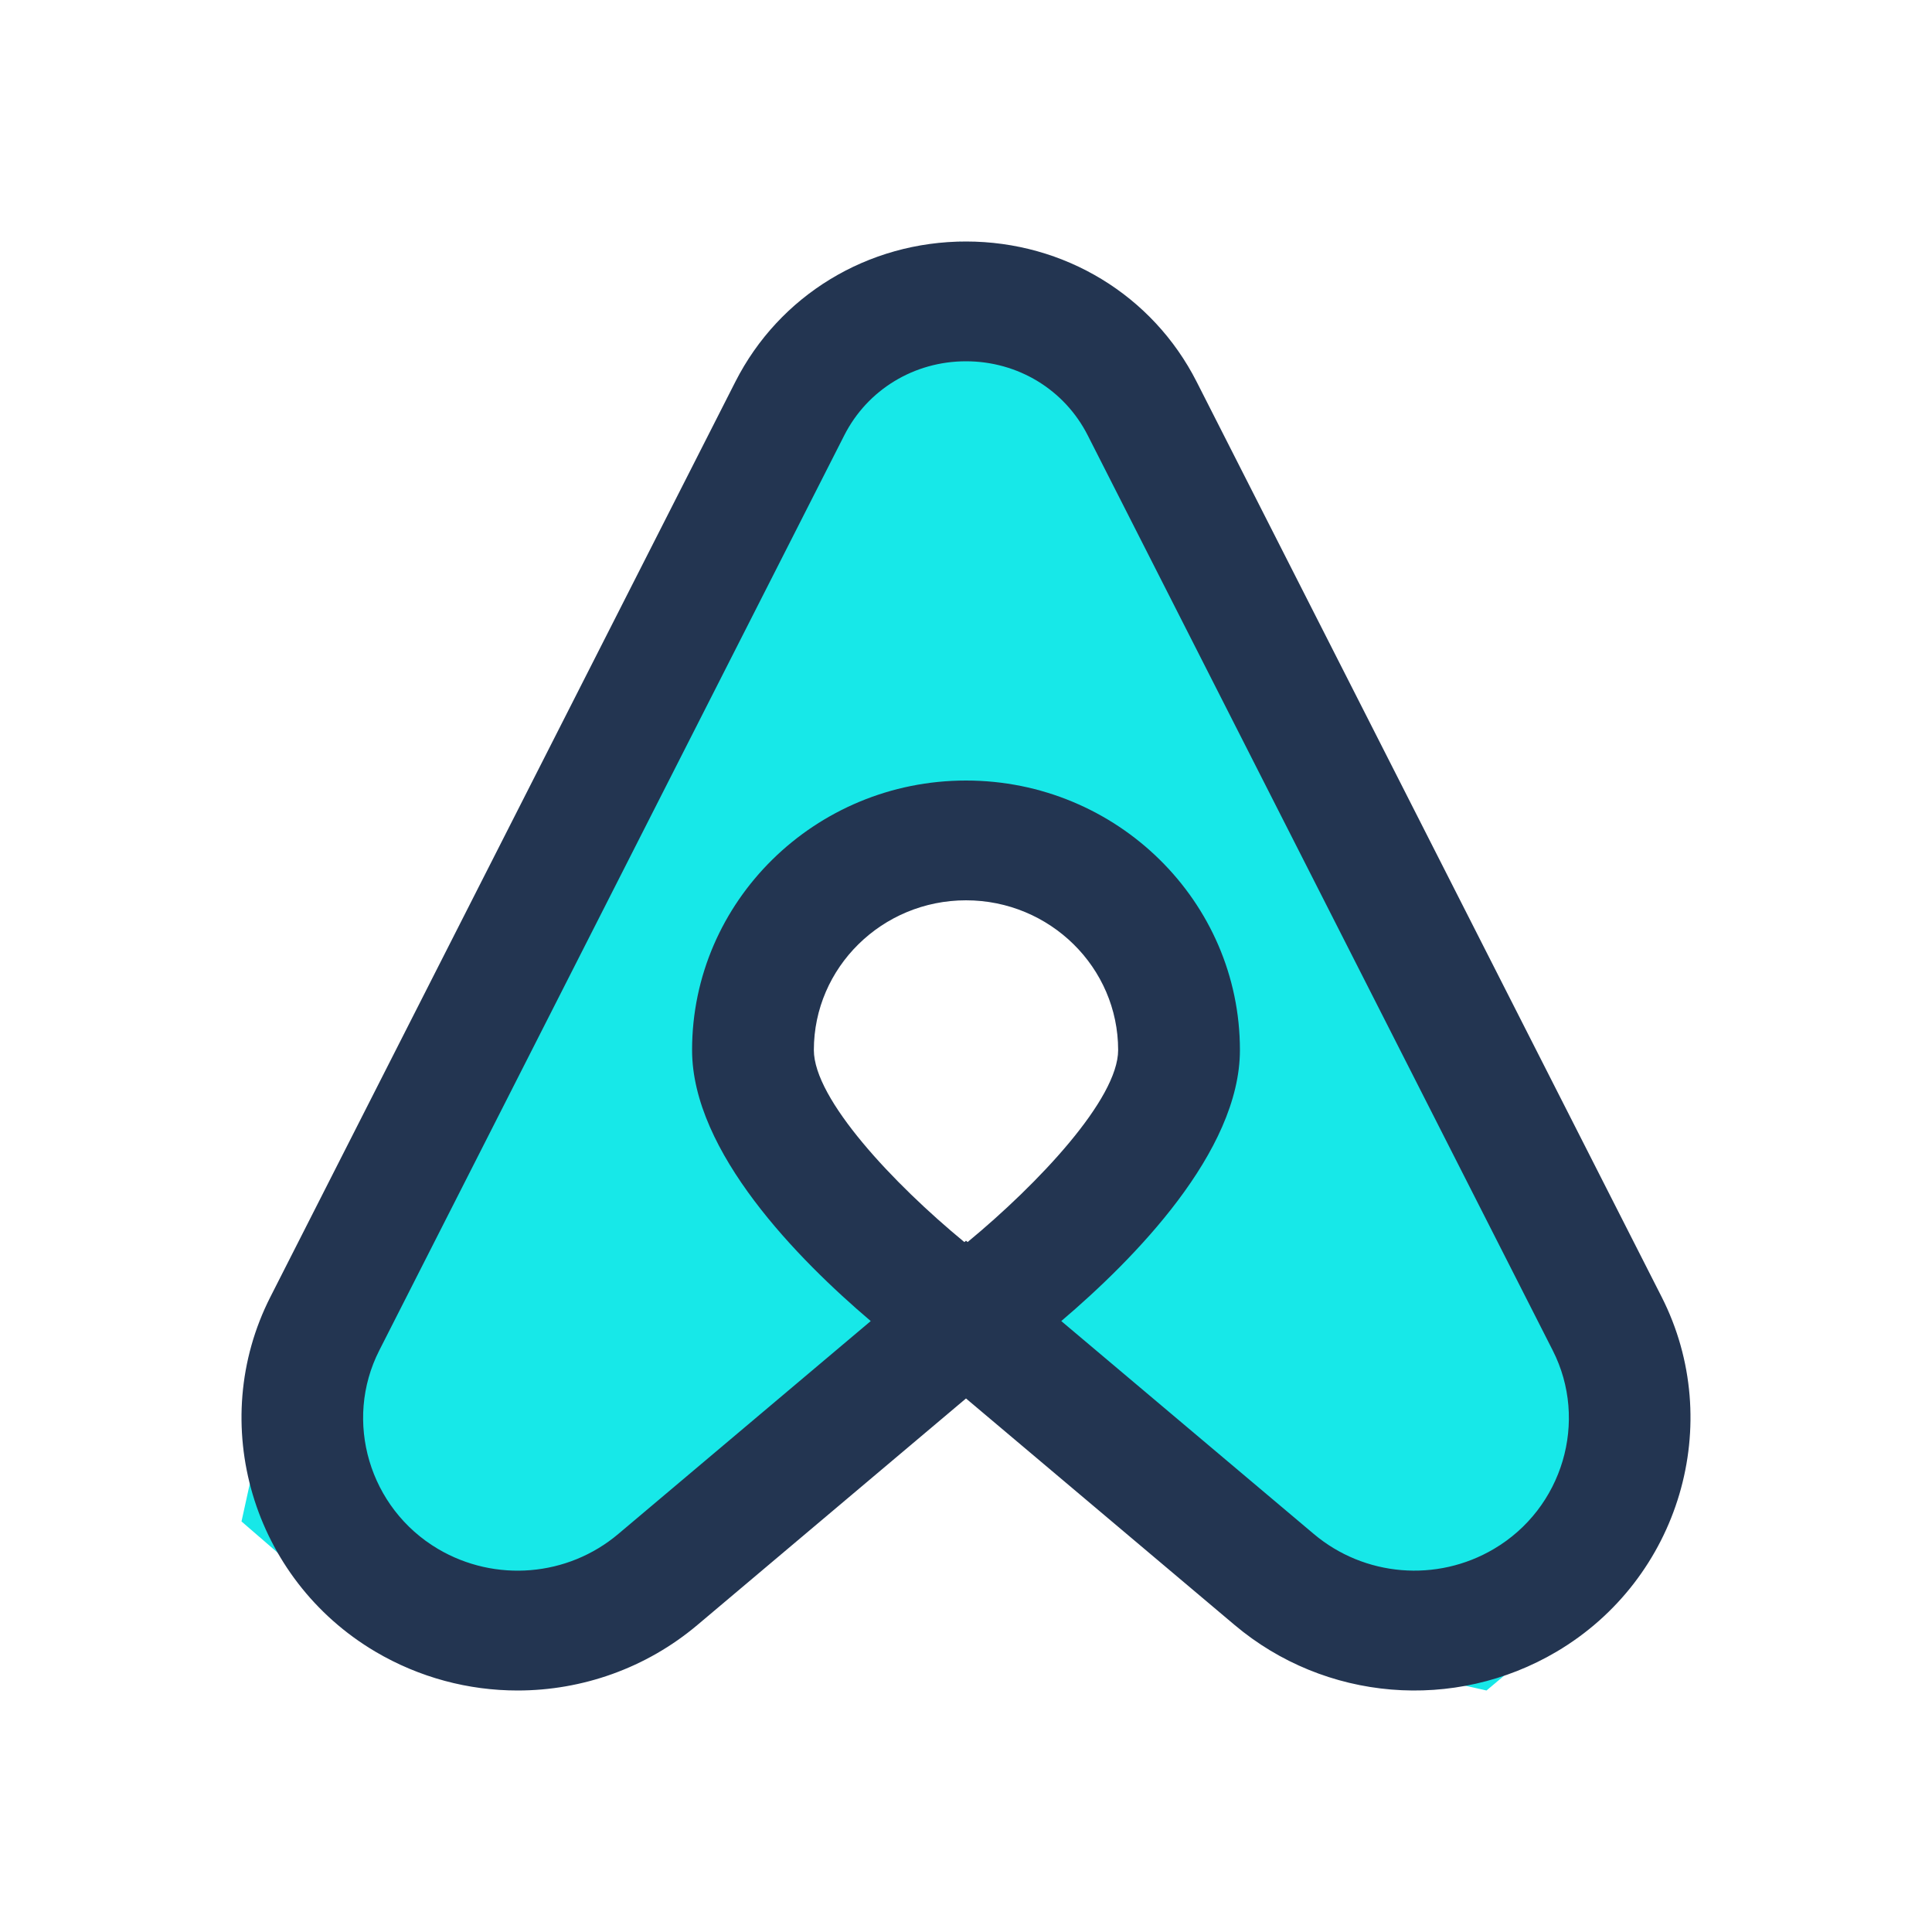
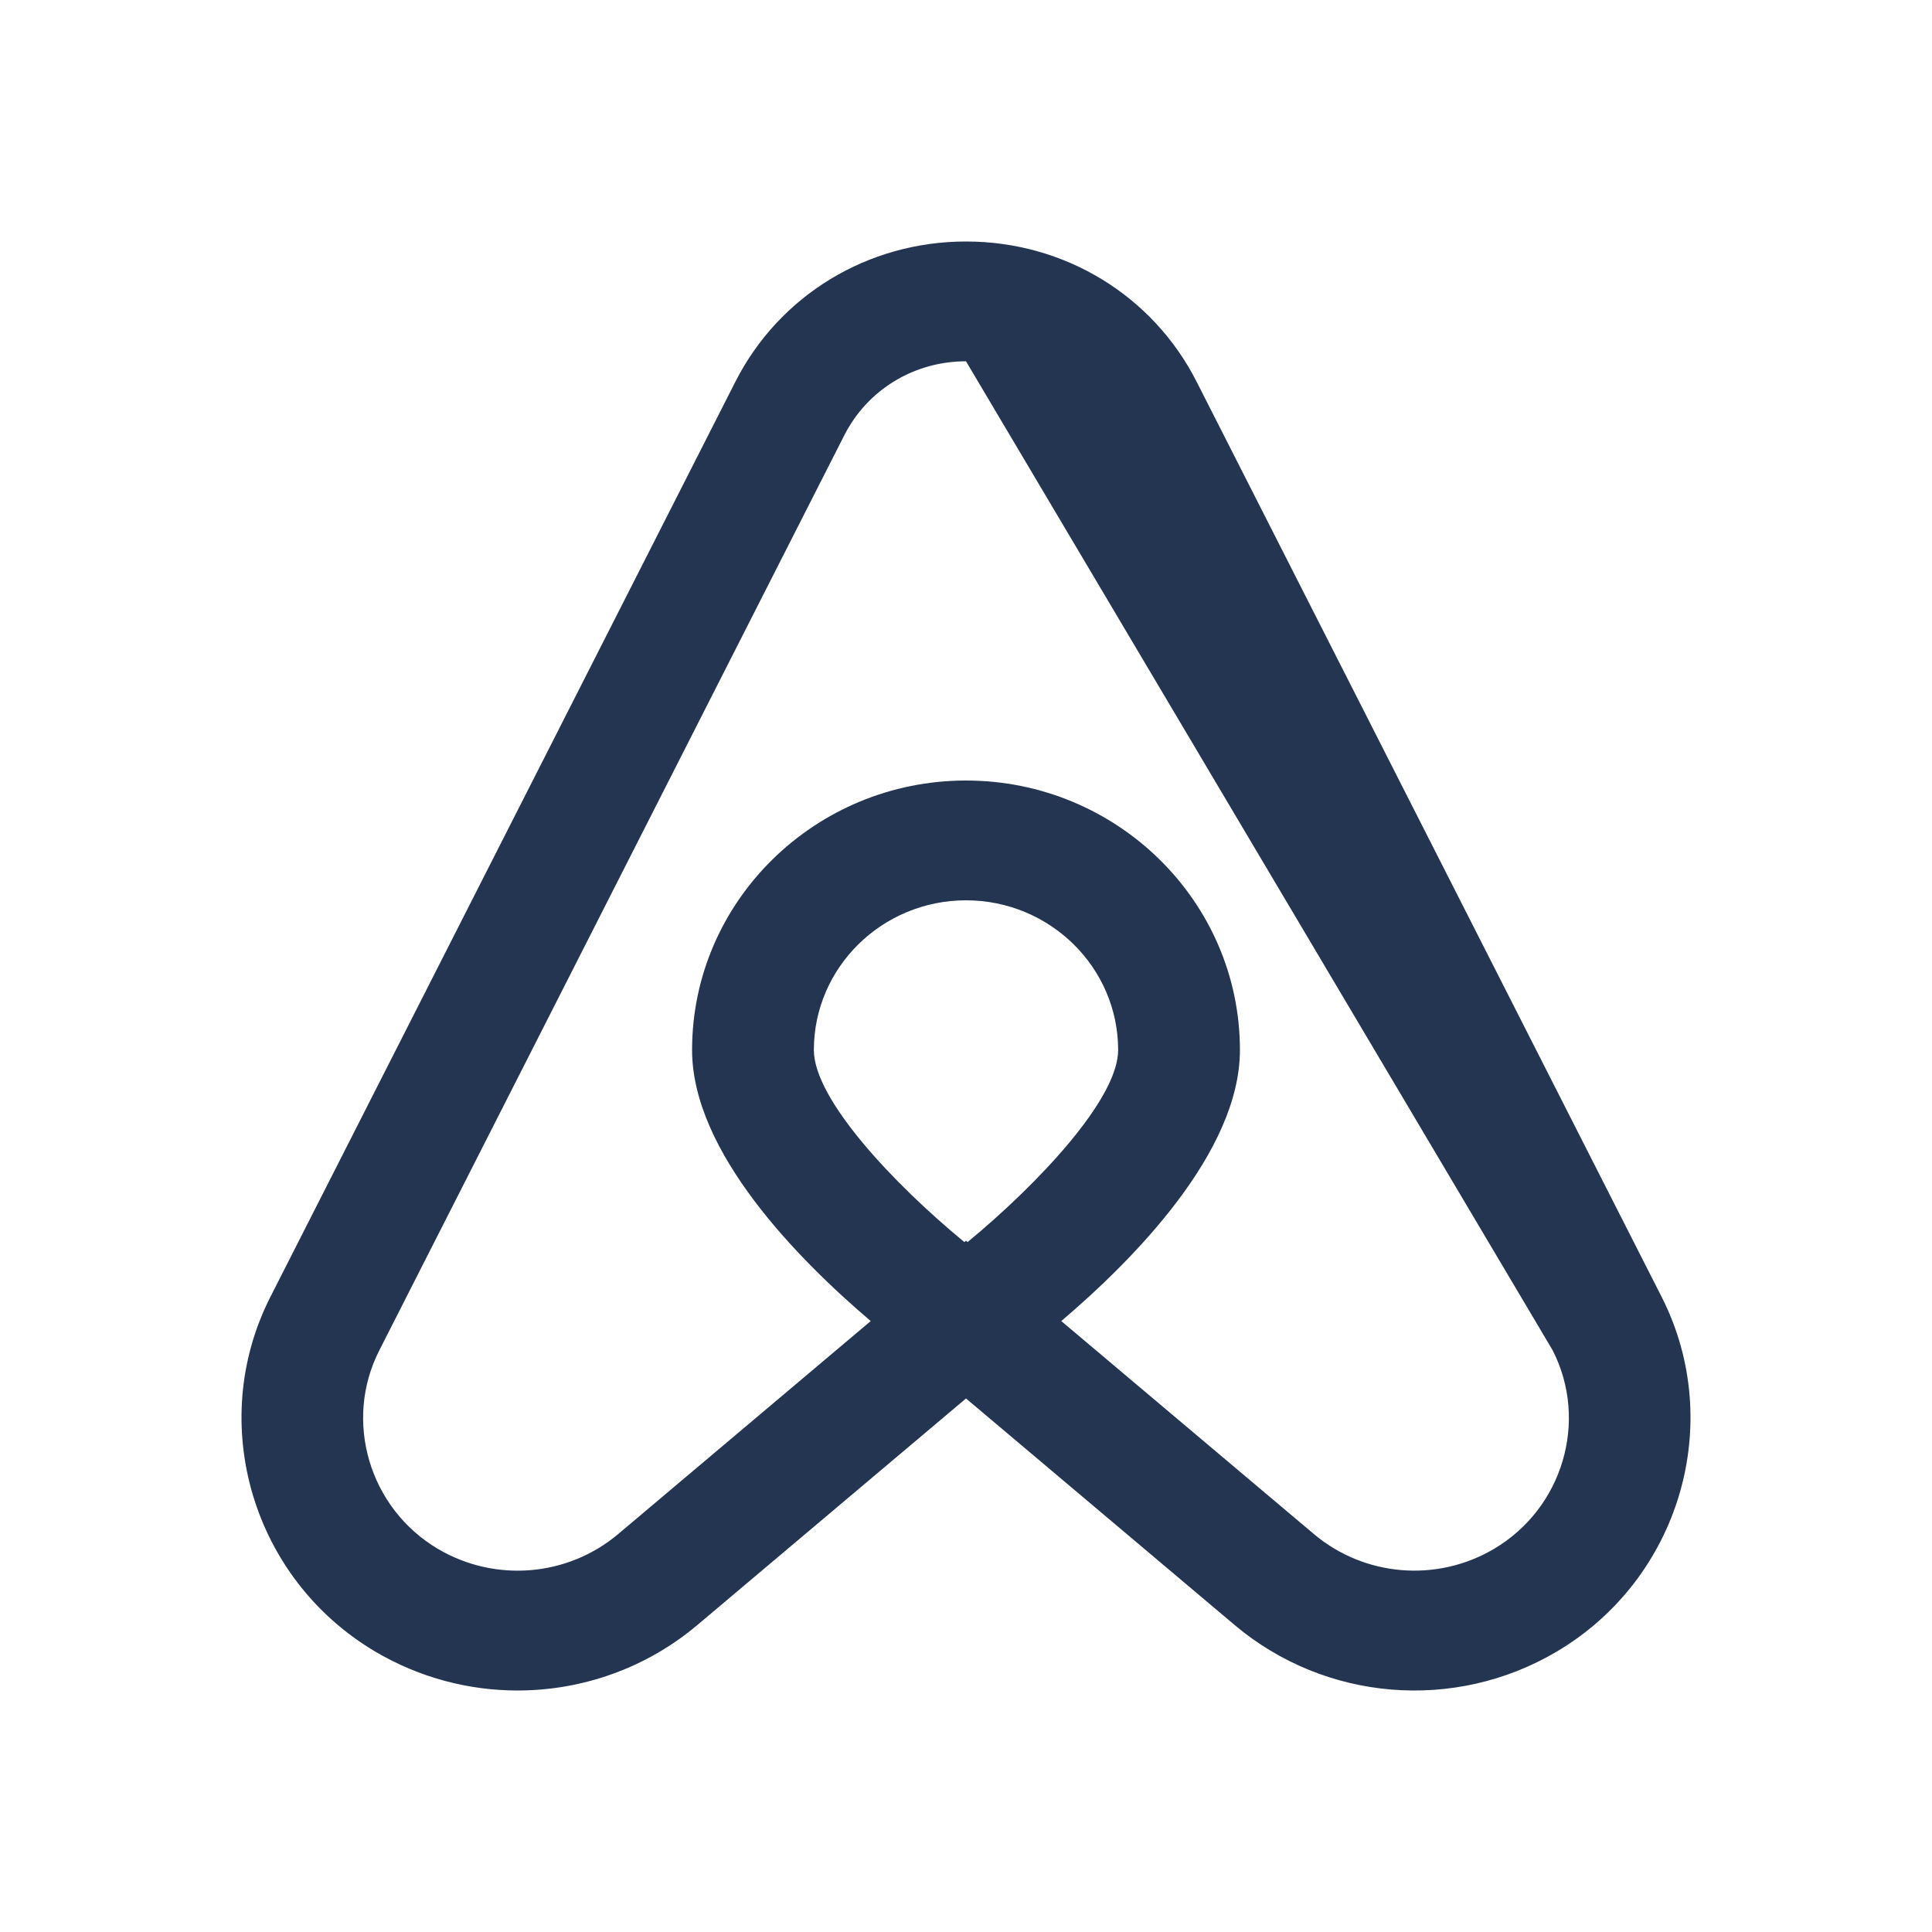
<svg xmlns="http://www.w3.org/2000/svg" width="32" height="32" viewBox="0 0 32 32" fill="none">
-   <path d="M18.672 5.6L15.897 4L12.724 5.6L4.793 21.6L4 25.2L6.776 27.6L9.552 27.2L14.707 22.8V21.6L11.931 18.8V16.4L13.914 14L16.69 13.6L19.465 16.4L18.276 19.2L15.897 22L21.052 27.2L24.621 28L27 26V22.8L18.672 5.6Z" fill="#17E8E8" />
-   <path d="M6.218 27.357C6.948 27.788 7.763 28 8.573 28C9.64 28 10.701 27.632 11.552 26.914L16 23.163L20.448 26.914C21.945 28.177 24.09 28.357 25.782 27.357C27.82 26.153 28.585 23.572 27.521 21.479L19.82 6.323C19.092 4.89 17.628 4 16 4C14.372 4 12.908 4.89 12.18 6.323L4.479 21.48C3.415 23.572 4.18 26.153 6.218 27.357ZM13.48 17.392C13.48 16.025 14.61 14.912 16 14.912C17.39 14.912 18.52 16.025 18.52 17.392C18.52 18.203 17.196 19.607 16.027 20.572L16 20.55L15.973 20.573C14.803 19.61 13.48 18.207 13.48 17.392ZM6.282 22.367L13.984 7.21C14.368 6.454 15.141 5.984 16 5.984C16.86 5.984 17.632 6.454 18.016 7.21L25.718 22.367C26.313 23.537 25.885 24.982 24.744 25.655C23.798 26.214 22.598 26.114 21.76 25.407L17.578 21.881C18.779 20.86 20.537 19.079 20.537 17.392C20.537 14.931 18.502 12.928 16 12.928C13.498 12.928 11.463 14.931 11.463 17.392C11.463 19.079 13.22 20.86 14.422 21.881L10.24 25.408C9.402 26.115 8.202 26.214 7.256 25.656C6.115 24.982 5.687 23.537 6.282 22.367Z" fill="#233551" />
+   <path d="M6.218 27.357C6.948 27.788 7.763 28 8.573 28C9.64 28 10.701 27.632 11.552 26.914L16 23.163L20.448 26.914C21.945 28.177 24.09 28.357 25.782 27.357C27.82 26.153 28.585 23.572 27.521 21.479L19.82 6.323C19.092 4.89 17.628 4 16 4C14.372 4 12.908 4.89 12.18 6.323L4.479 21.48C3.415 23.572 4.18 26.153 6.218 27.357ZM13.48 17.392C13.48 16.025 14.61 14.912 16 14.912C17.39 14.912 18.52 16.025 18.52 17.392C18.52 18.203 17.196 19.607 16.027 20.572L16 20.55L15.973 20.573C14.803 19.61 13.48 18.207 13.48 17.392ZM6.282 22.367L13.984 7.21C14.368 6.454 15.141 5.984 16 5.984L25.718 22.367C26.313 23.537 25.885 24.982 24.744 25.655C23.798 26.214 22.598 26.114 21.76 25.407L17.578 21.881C18.779 20.86 20.537 19.079 20.537 17.392C20.537 14.931 18.502 12.928 16 12.928C13.498 12.928 11.463 14.931 11.463 17.392C11.463 19.079 13.22 20.86 14.422 21.881L10.24 25.408C9.402 26.115 8.202 26.214 7.256 25.656C6.115 24.982 5.687 23.537 6.282 22.367Z" fill="#233551" />
</svg>